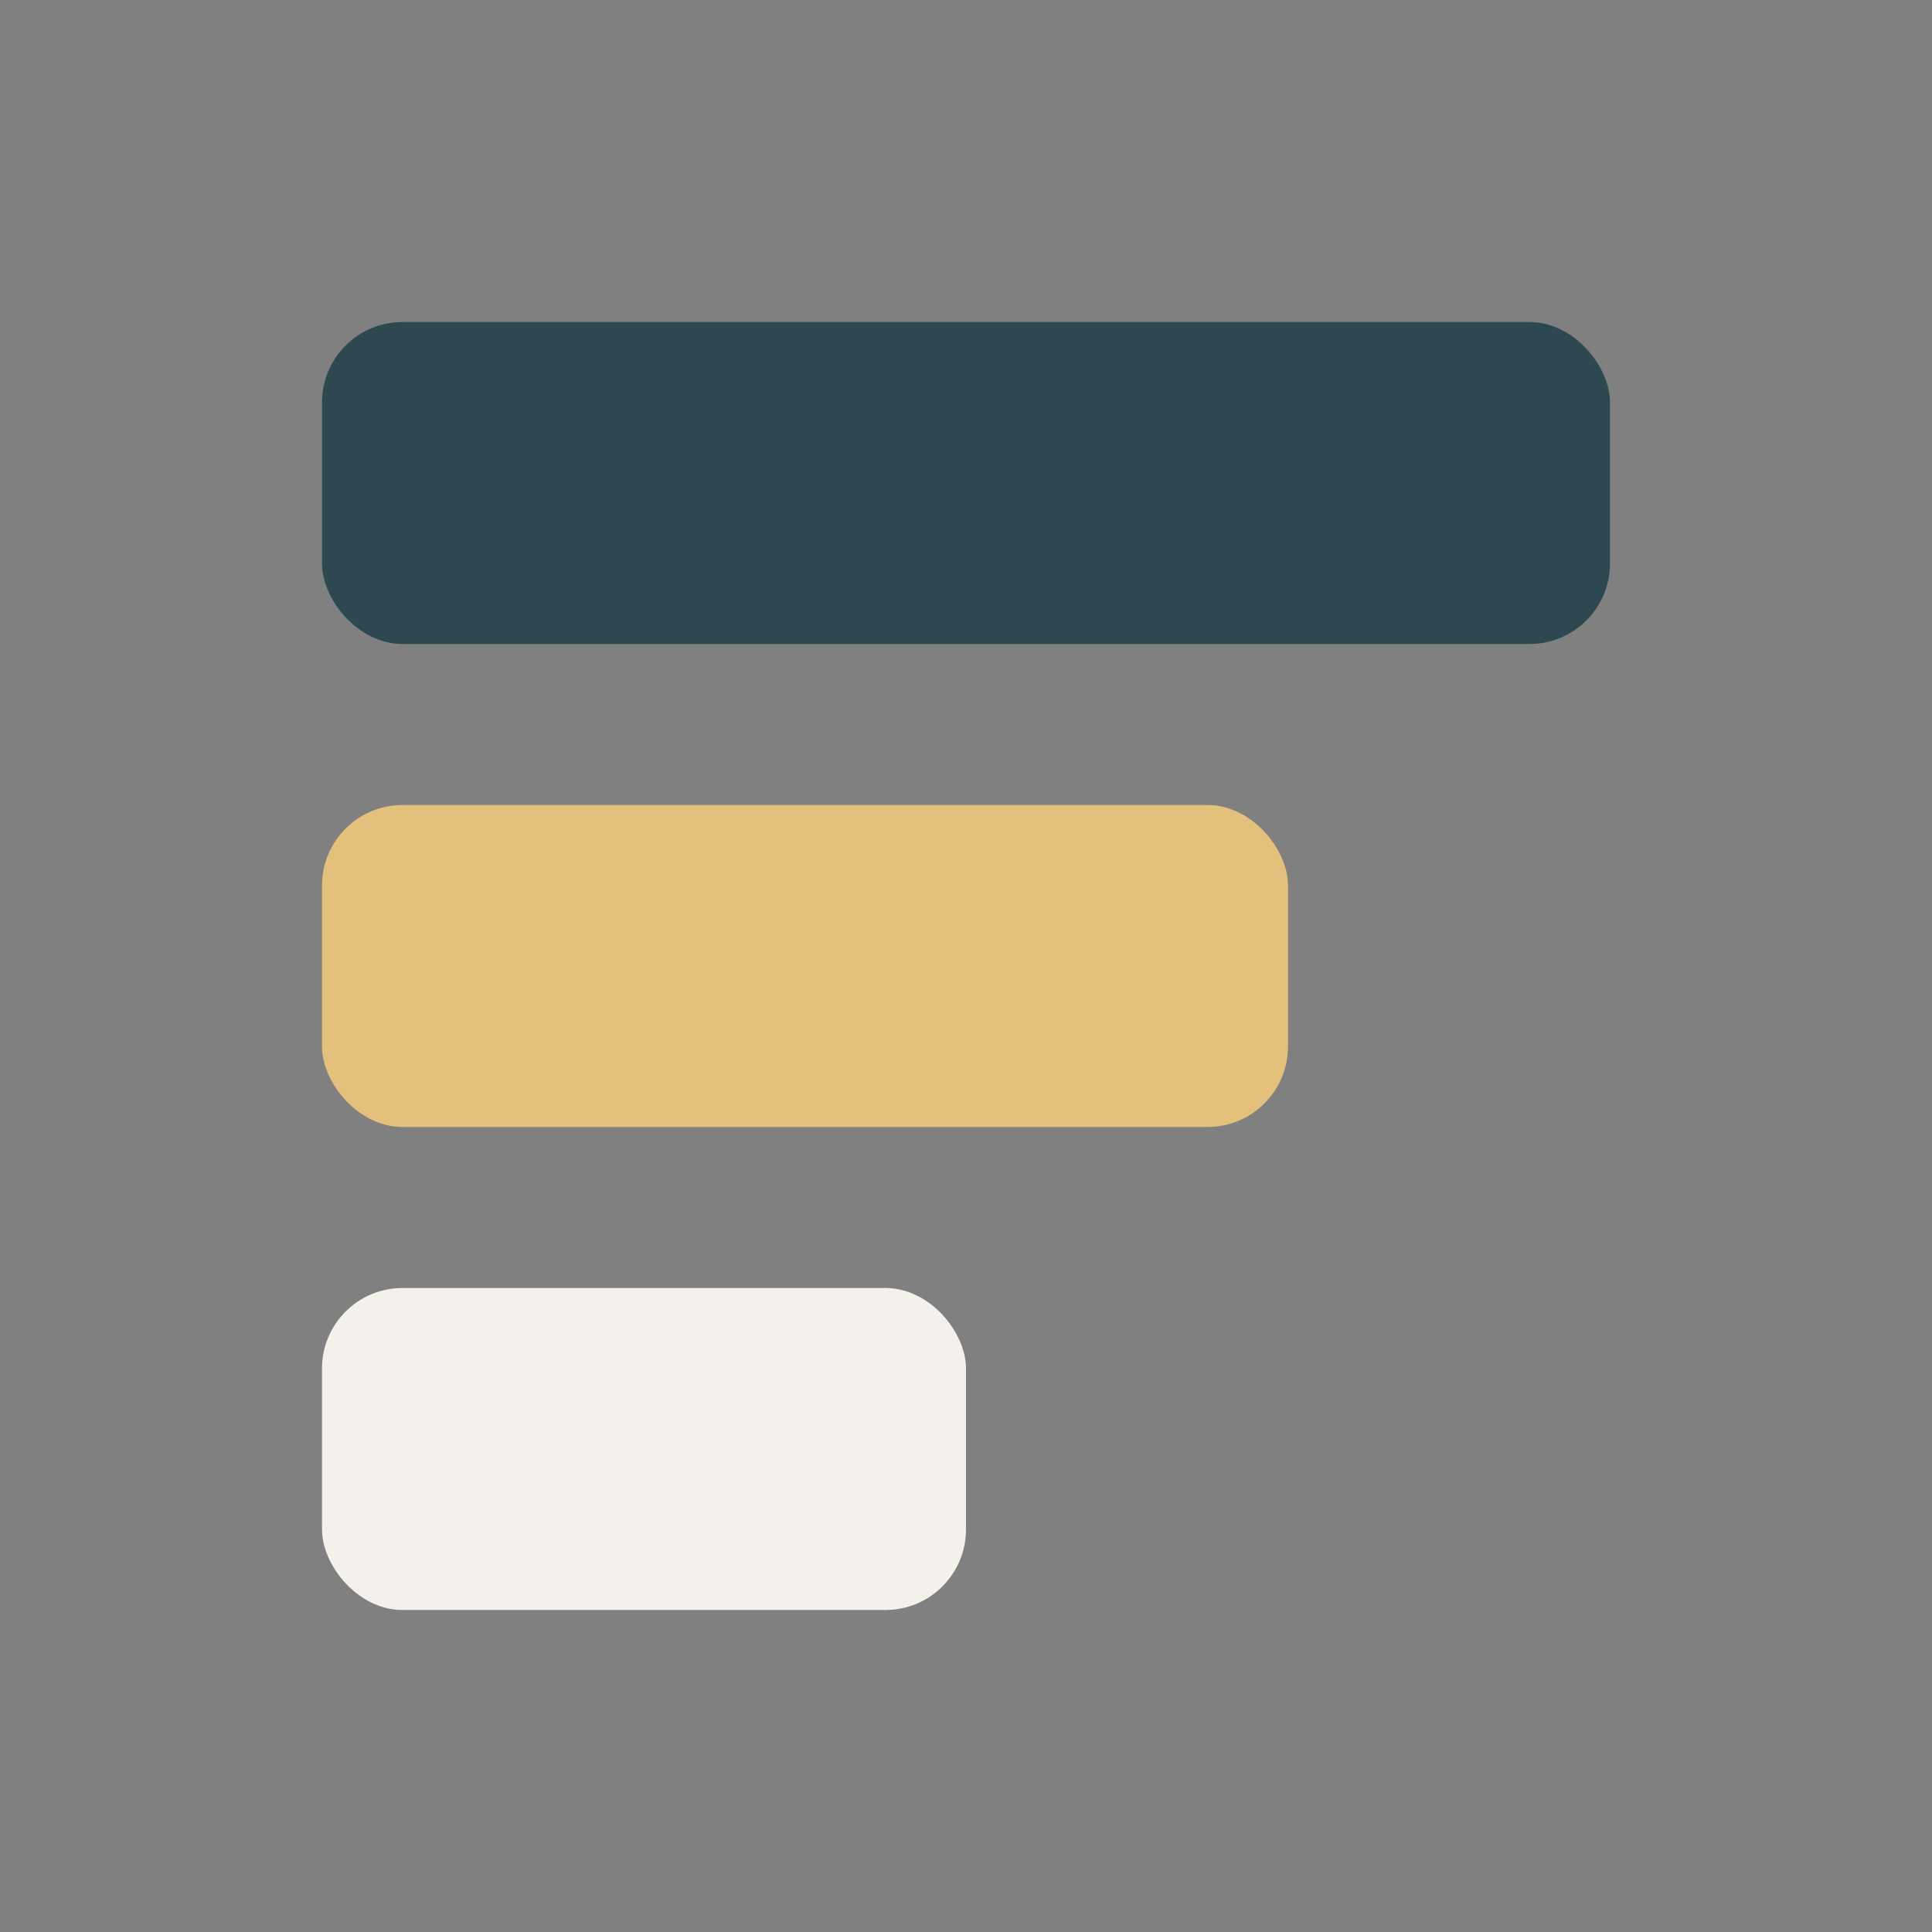
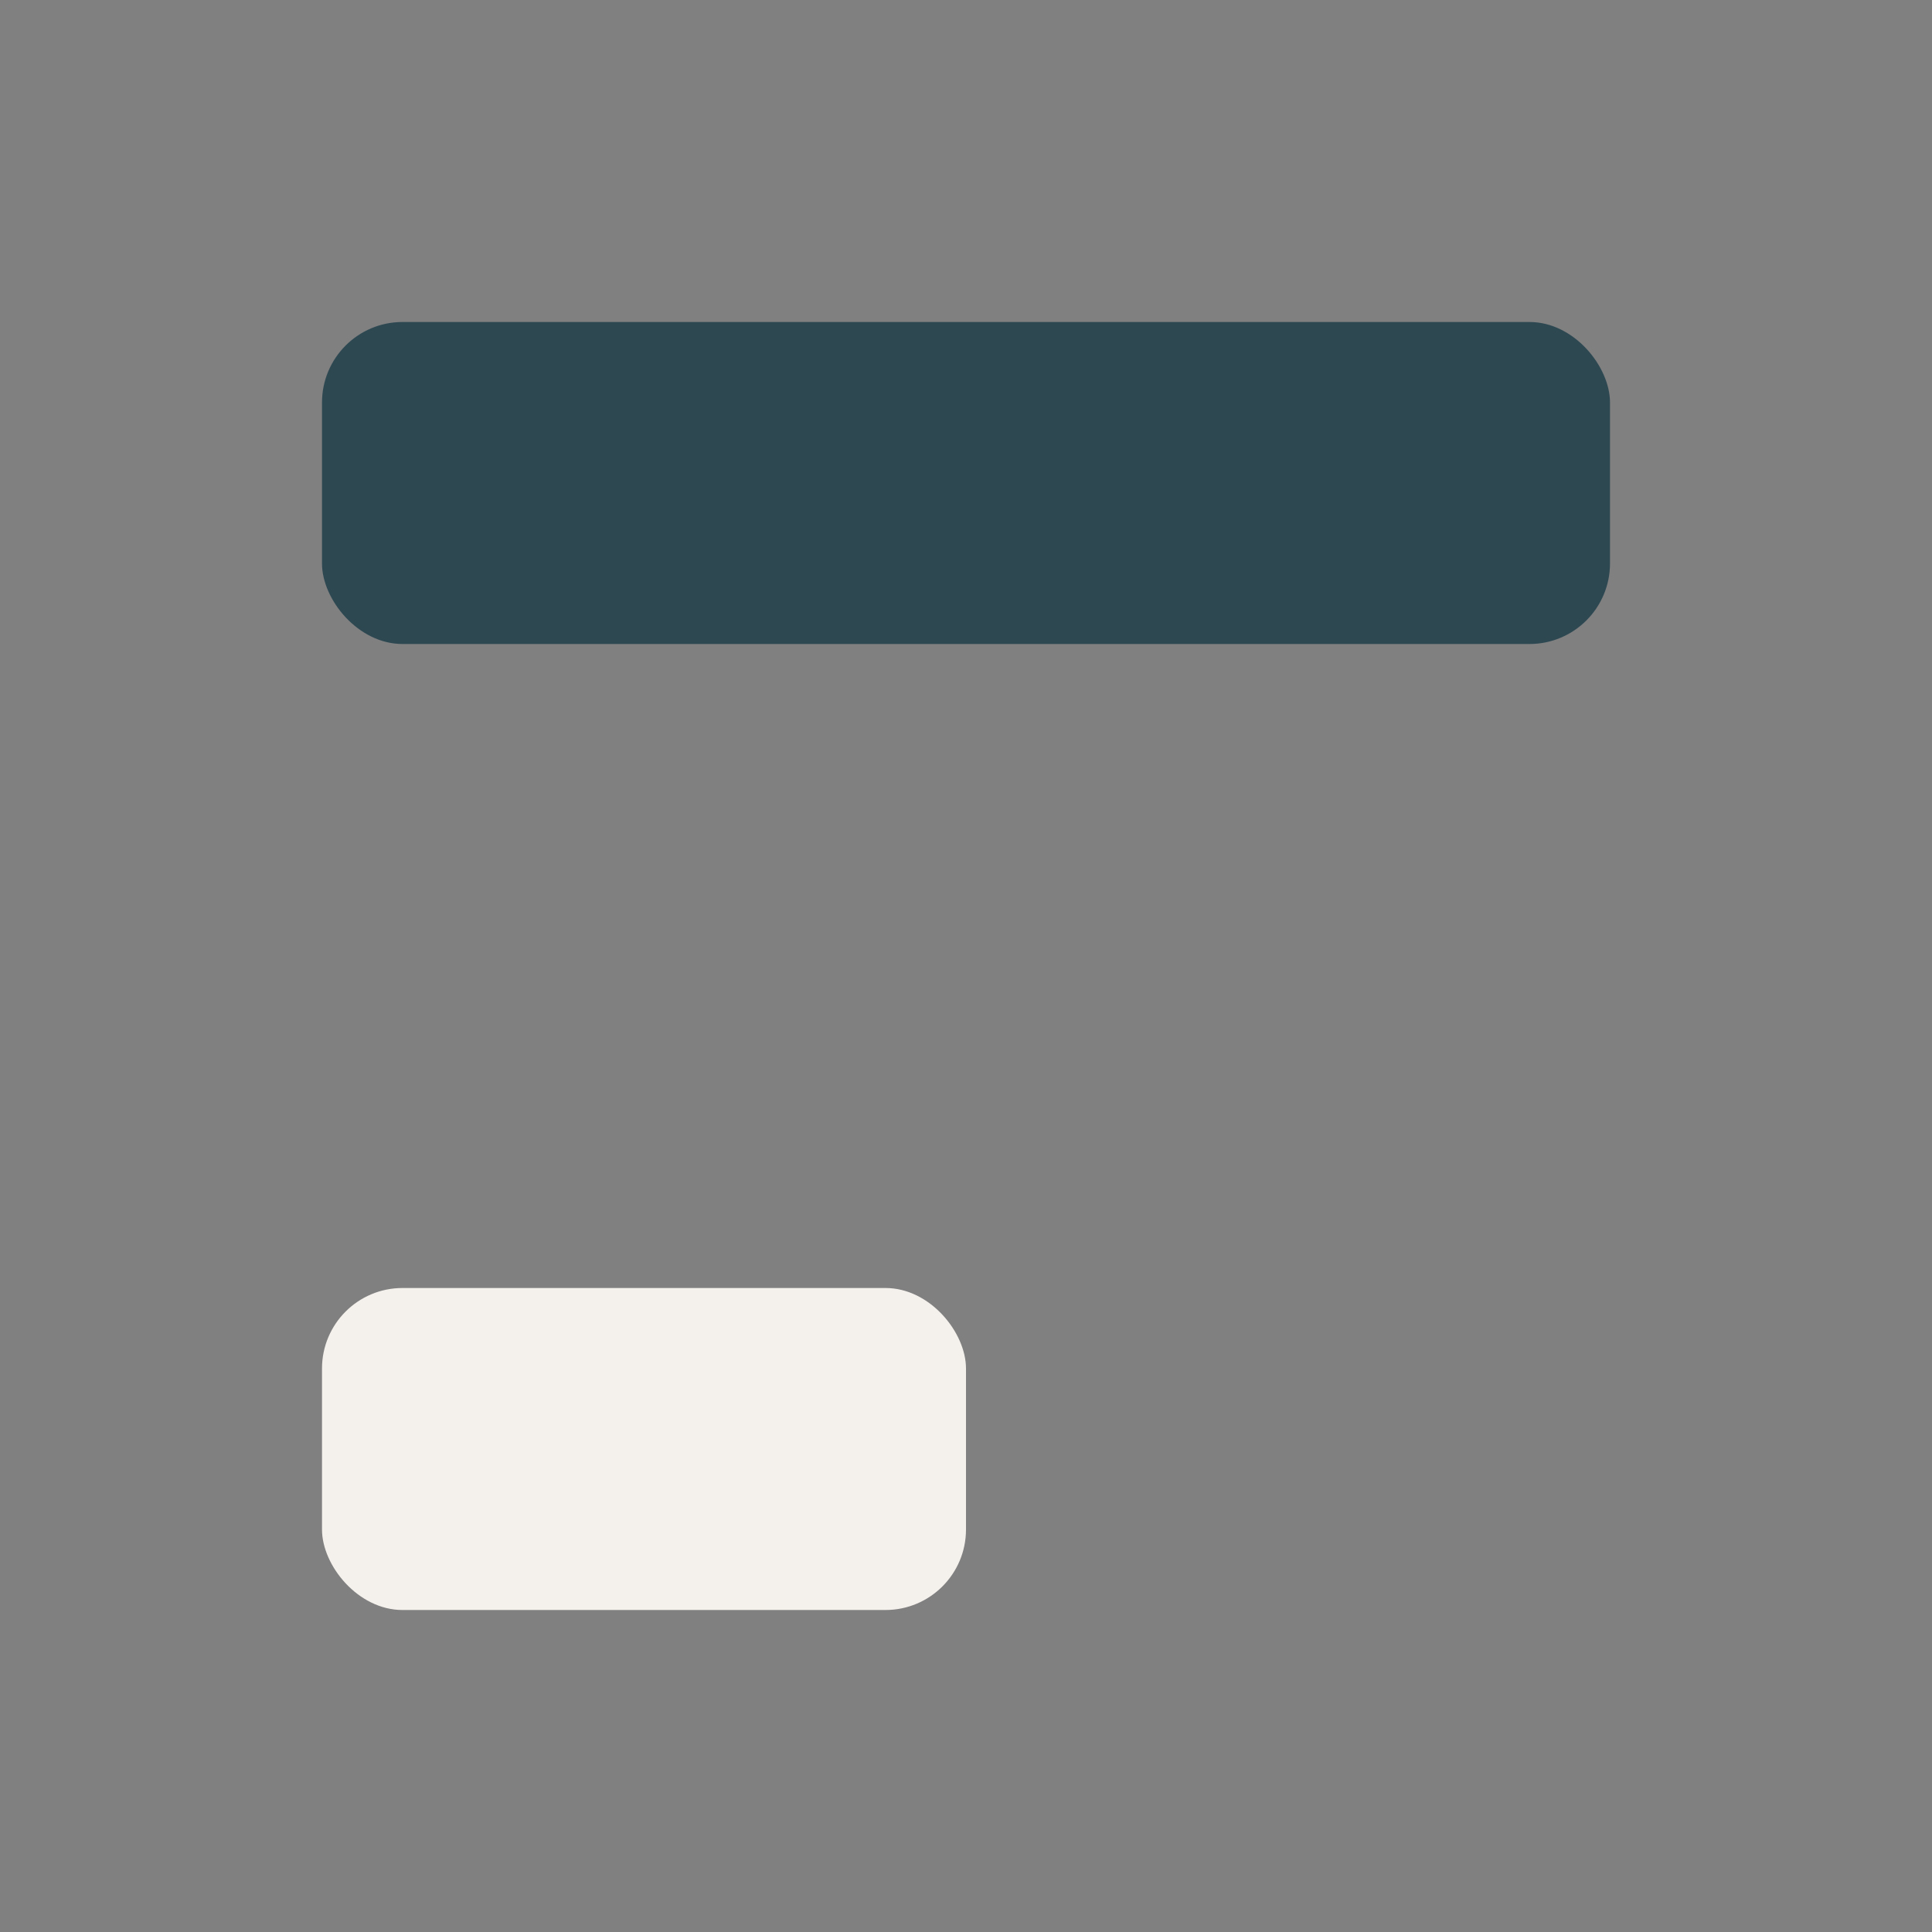
<svg xmlns="http://www.w3.org/2000/svg" width="24" height="24" viewBox="0 0 24 24">
  <rect x="0" y="0" width="24" height="24" fill="#808080" stroke="none" />
  <rect x="4" y="4" width="16" height="4" rx="1" fill="#2E4852" />
-   <rect x="4" y="10" width="12" height="4" rx="1" fill="#E4C07D" />
  <rect x="4" y="16" width="8" height="4" rx="1" fill="#F4F0EC" />
</svg>